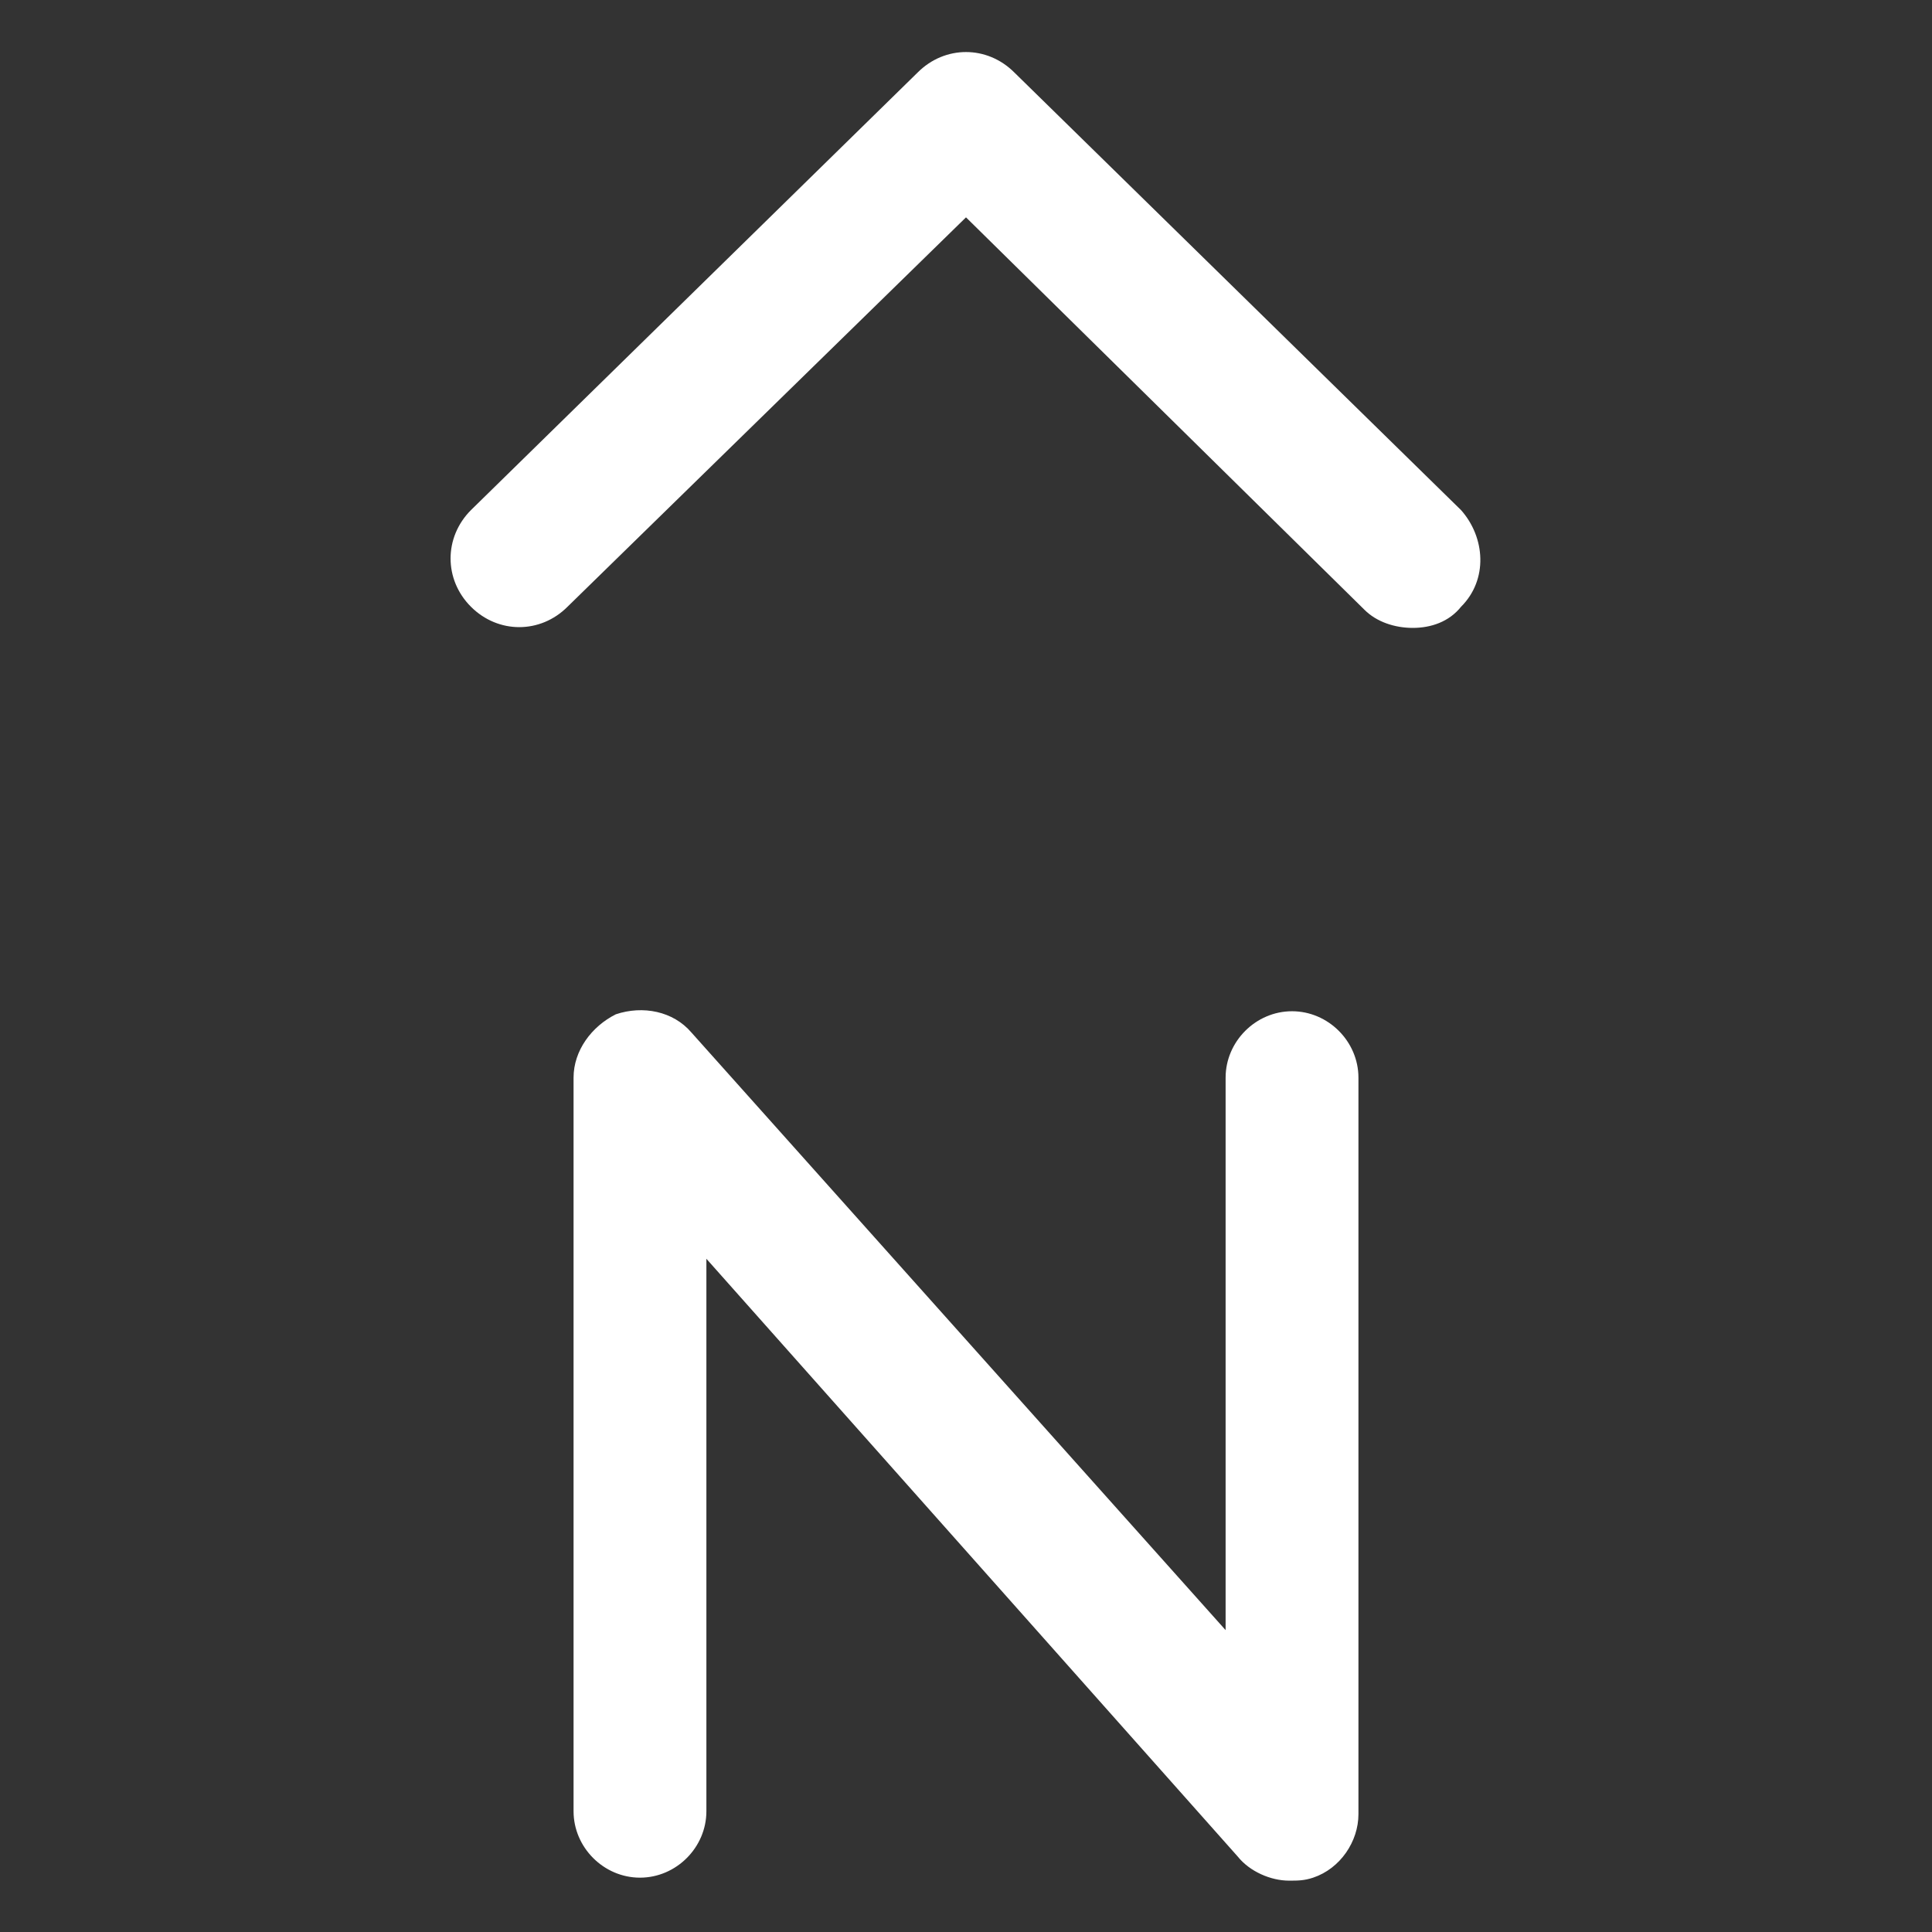
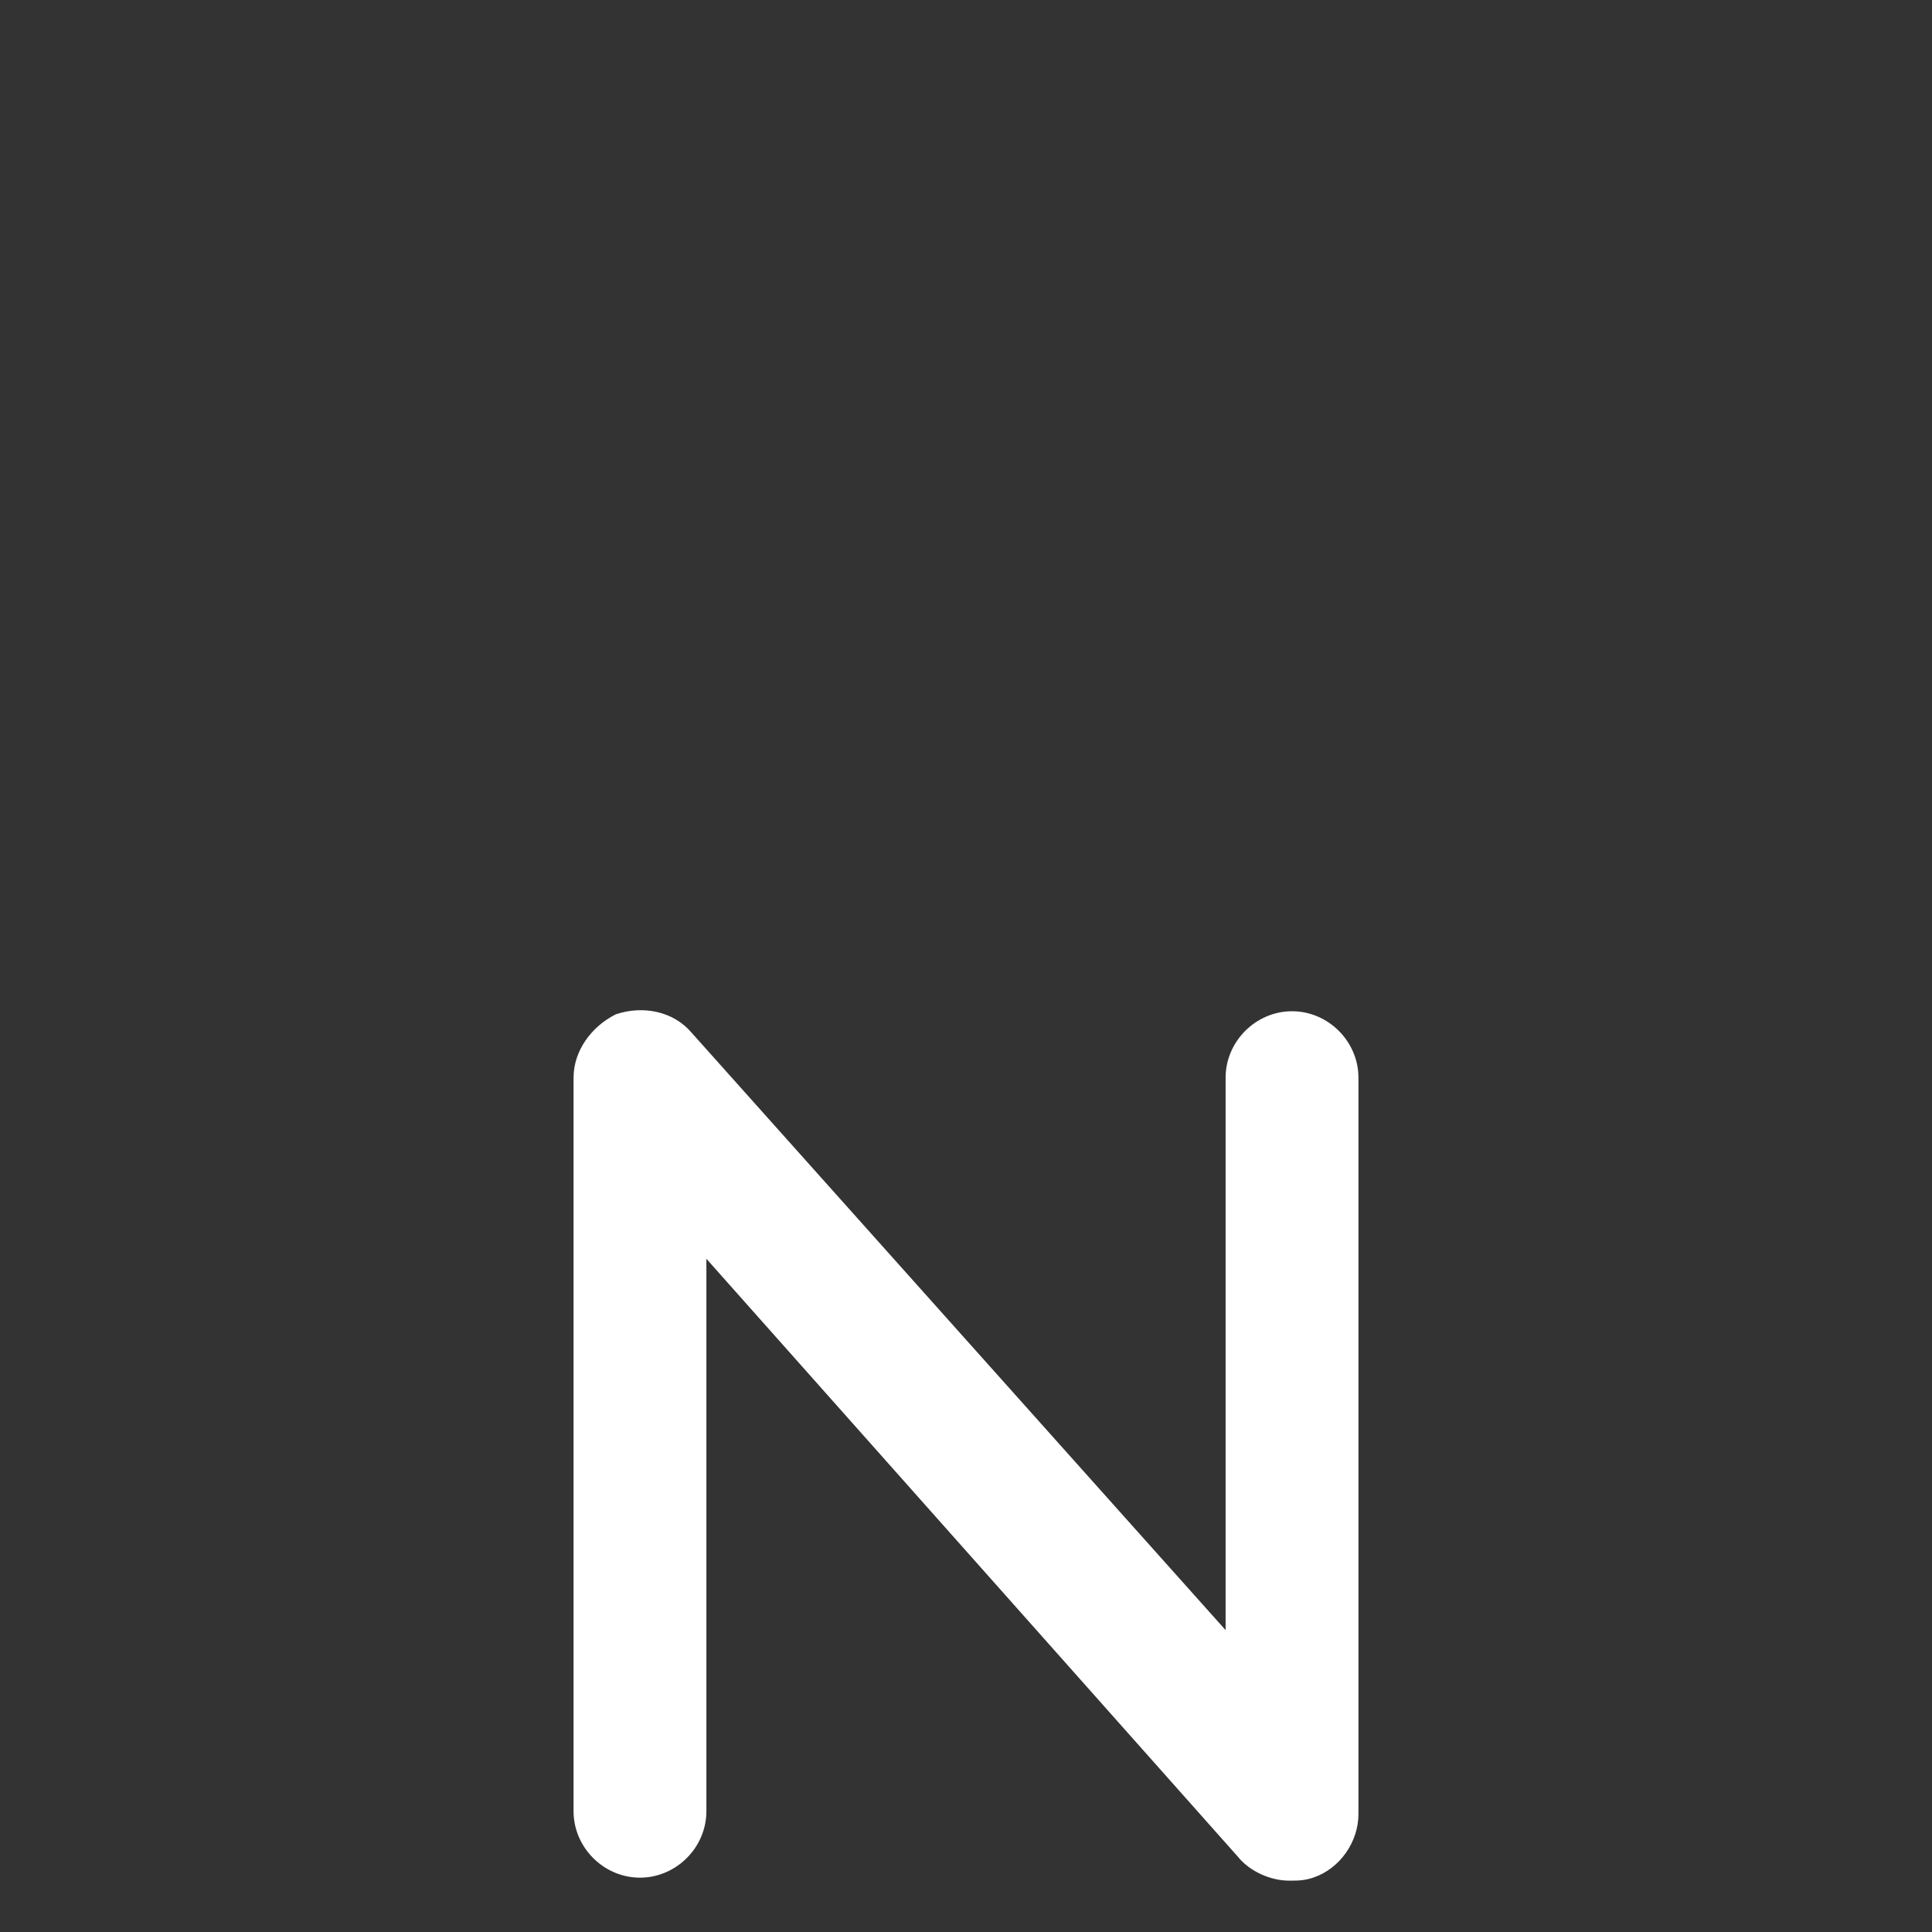
<svg xmlns="http://www.w3.org/2000/svg" width="24" height="24" viewBox="0 0 24 24" fill="none">
  <rect x="0" y="0" width="24" height="24" fill="#333333" stroke="none" />
  <path d="M16.05 12.562C15.6 12.562 15.225 12.937 15.225 13.387V20.25L8.588 12.825C8.363 12.562 7.987 12.487 7.65 12.6C7.35 12.75 7.125 13.05 7.125 13.387V22.5C7.125 22.95 7.5 23.325 7.95 23.325C8.4 23.325 8.775 22.95 8.775 22.5V15.637L15.375 23.062C15.525 23.25 15.787 23.362 16.012 23.362C16.125 23.362 16.2 23.362 16.312 23.325C16.65 23.212 16.875 22.875 16.875 22.537V13.387C16.875 12.937 16.5 12.562 16.05 12.562Z" fill="white" />
-   <path d="M18.15 6.337L12.6 0.9C12.262 0.562 11.738 0.562 11.4 0.9L5.85 6.337C5.513 6.675 5.513 7.2 5.85 7.537C6.188 7.875 6.713 7.875 7.05 7.537L12 2.7L16.95 7.575C17.1 7.725 17.325 7.8 17.55 7.8C17.775 7.8 18 7.725 18.15 7.537C18.488 7.2 18.45 6.675 18.15 6.337Z" fill="white" />
</svg>